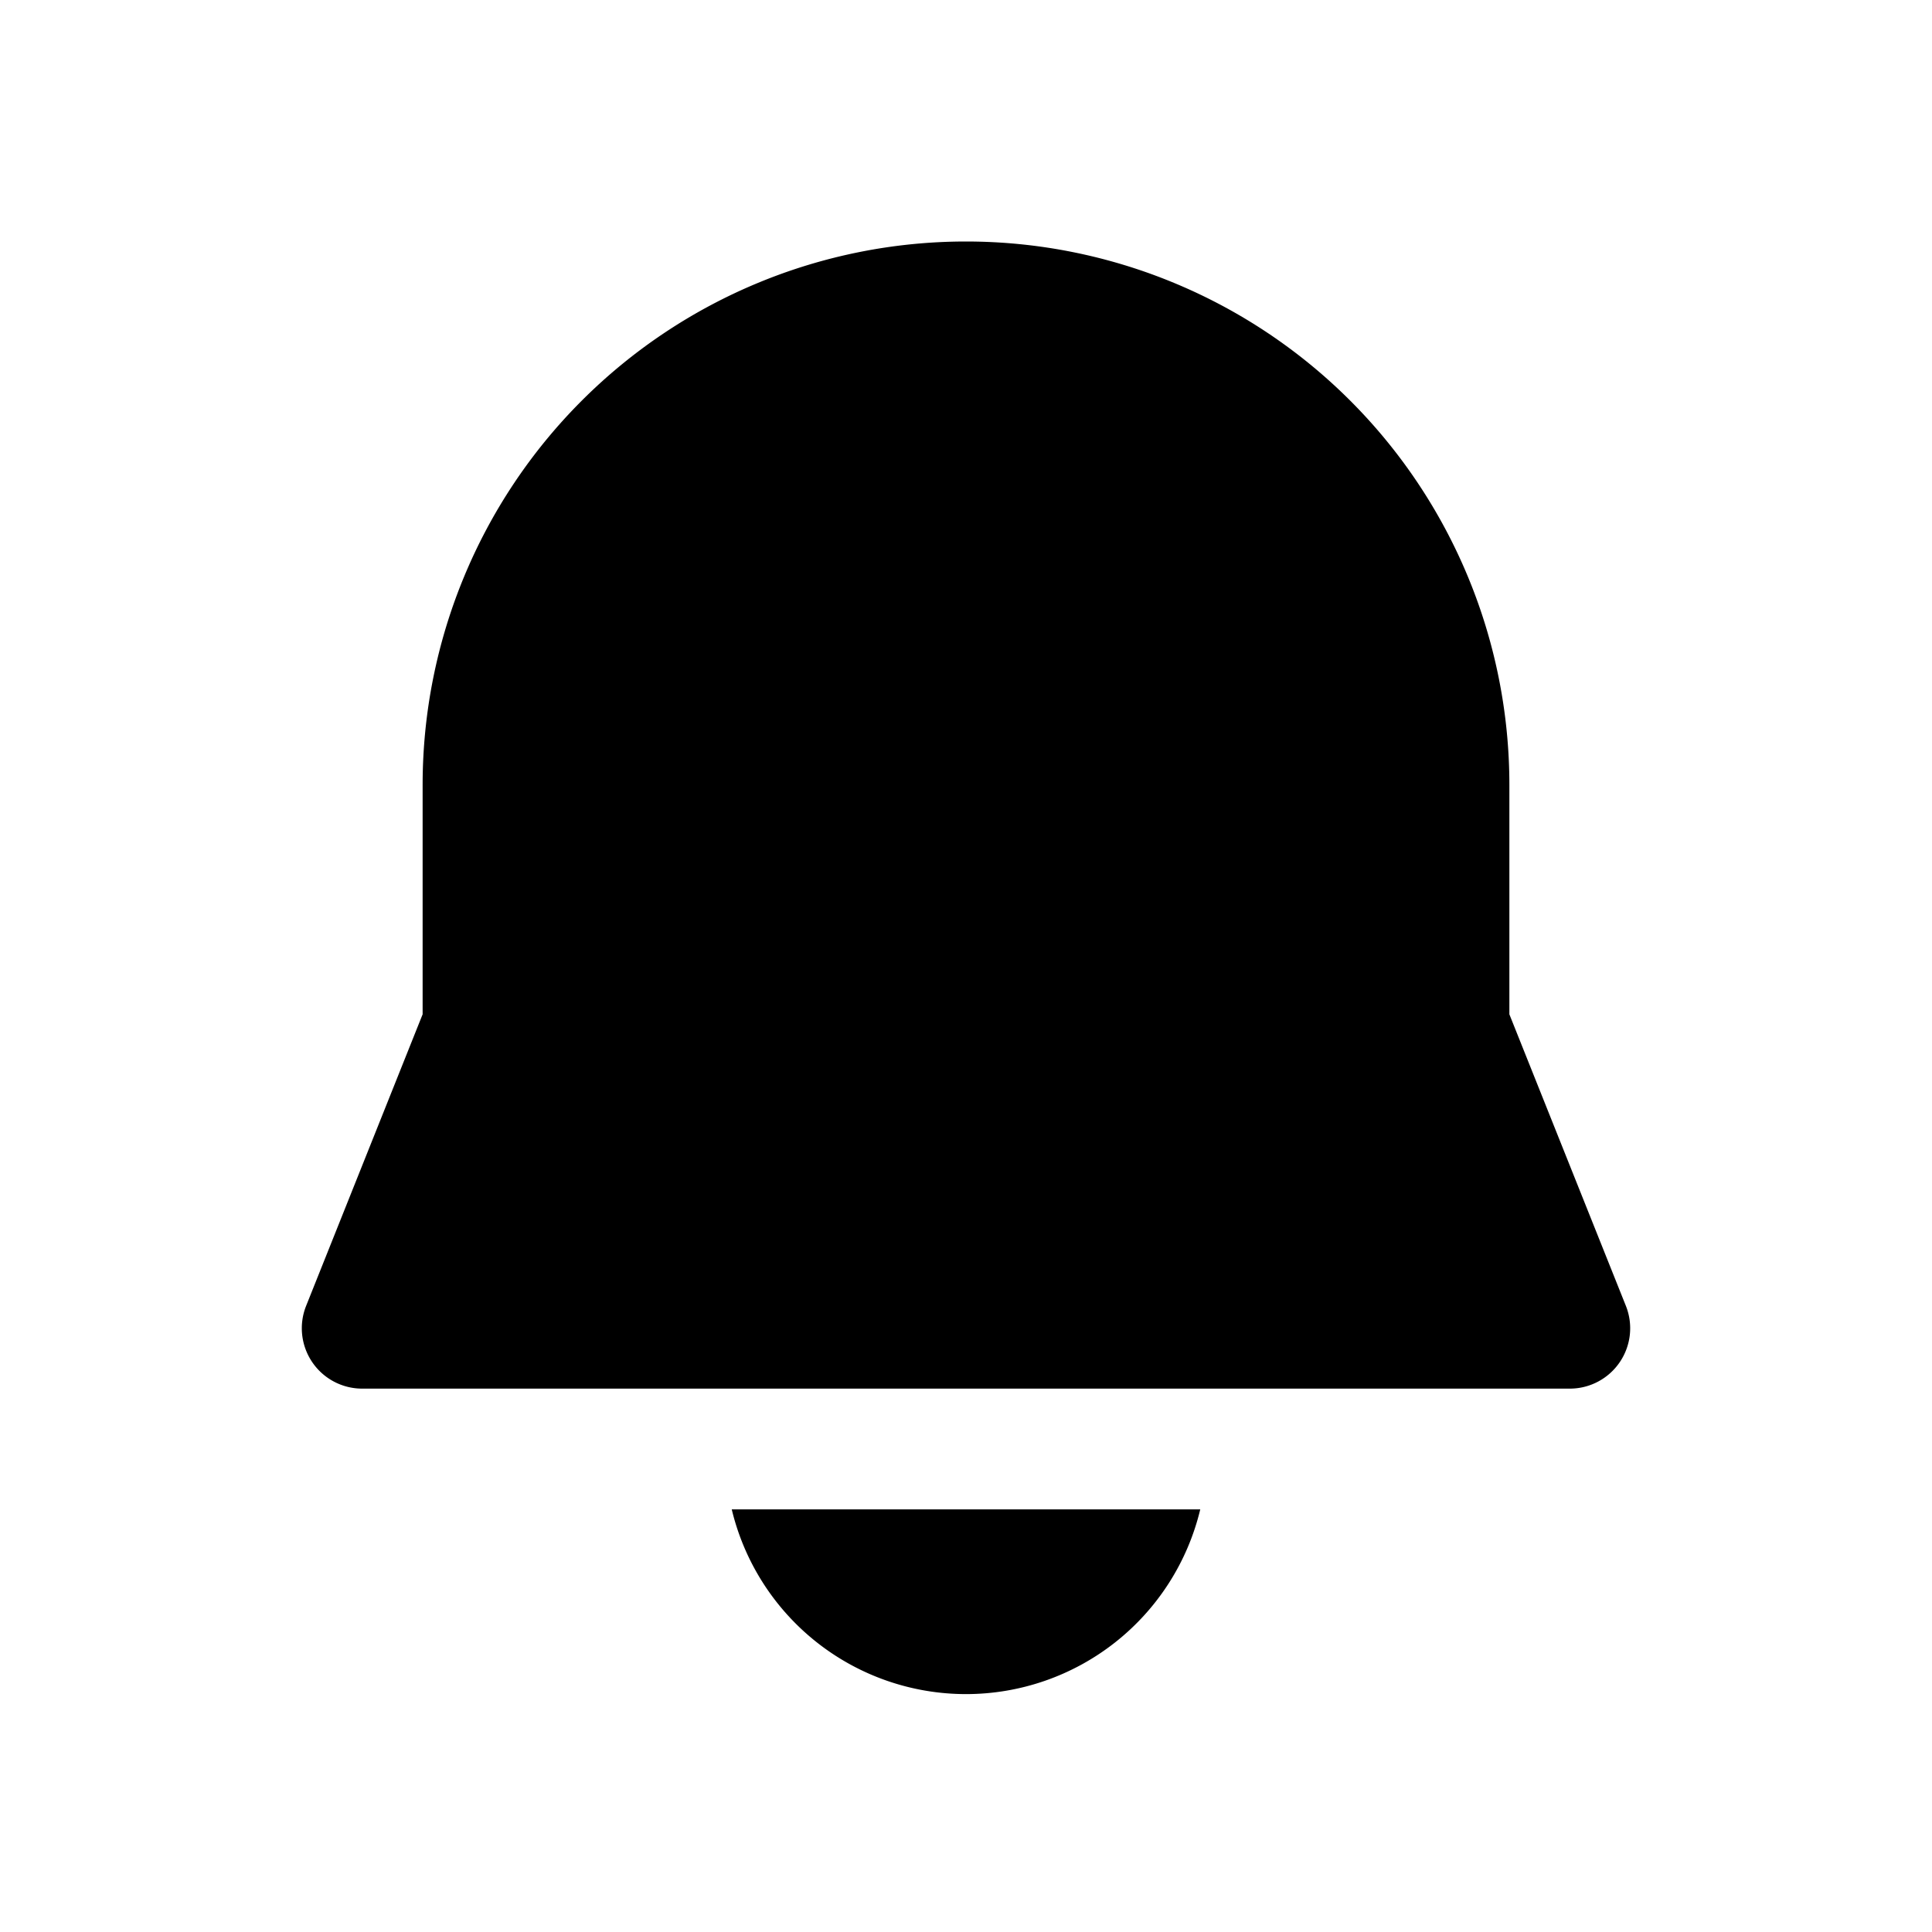
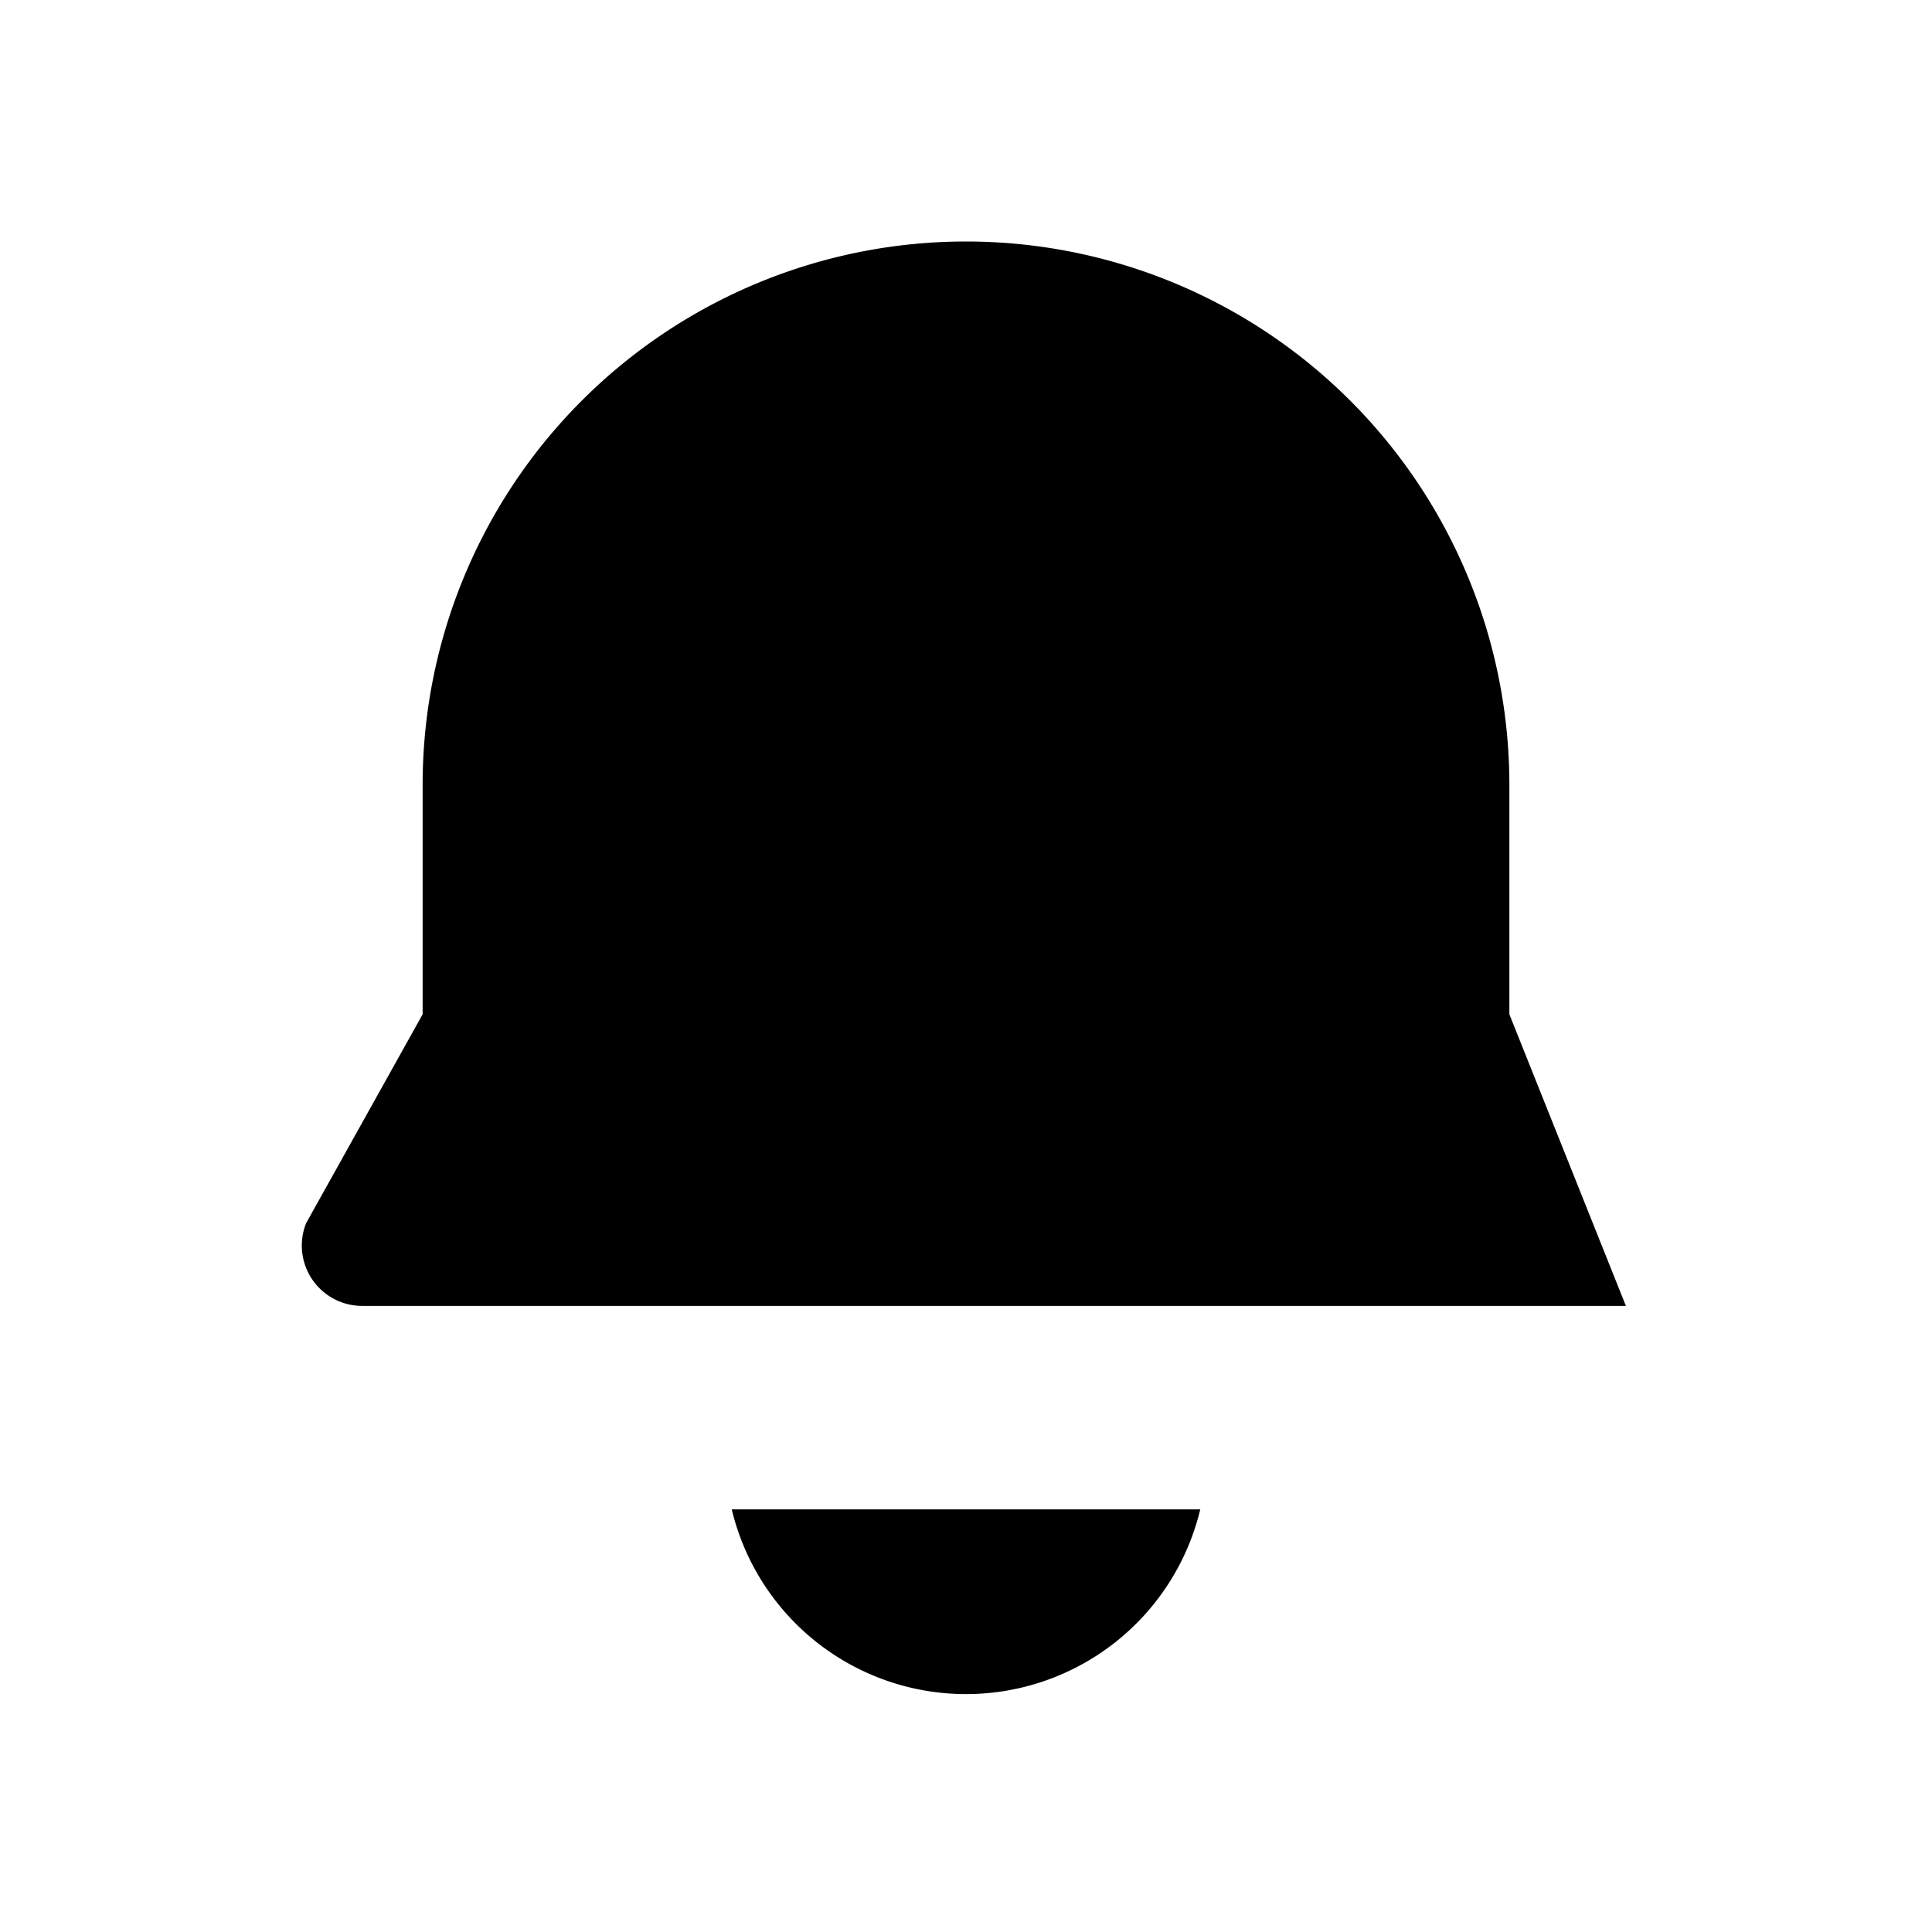
<svg xmlns="http://www.w3.org/2000/svg" width="32" height="32" viewBox="0 0 32 32">
-   <path d="M7 13a9 9 0 0 1 18 0v3.8l1.93 4.83A1 1 0 0 1 26 23H6a1 1 0 0 1-.93-1.37L7 16.8V13Zm5.12 12a3.99 3.99 0 0 0 7.76 0h-7.76Z" />
+   <path d="M7 13a9 9 0 0 1 18 0v3.8l1.93 4.83H6a1 1 0 0 1-.93-1.37L7 16.8V13Zm5.12 12a3.99 3.99 0 0 0 7.76 0h-7.76Z" />
</svg>